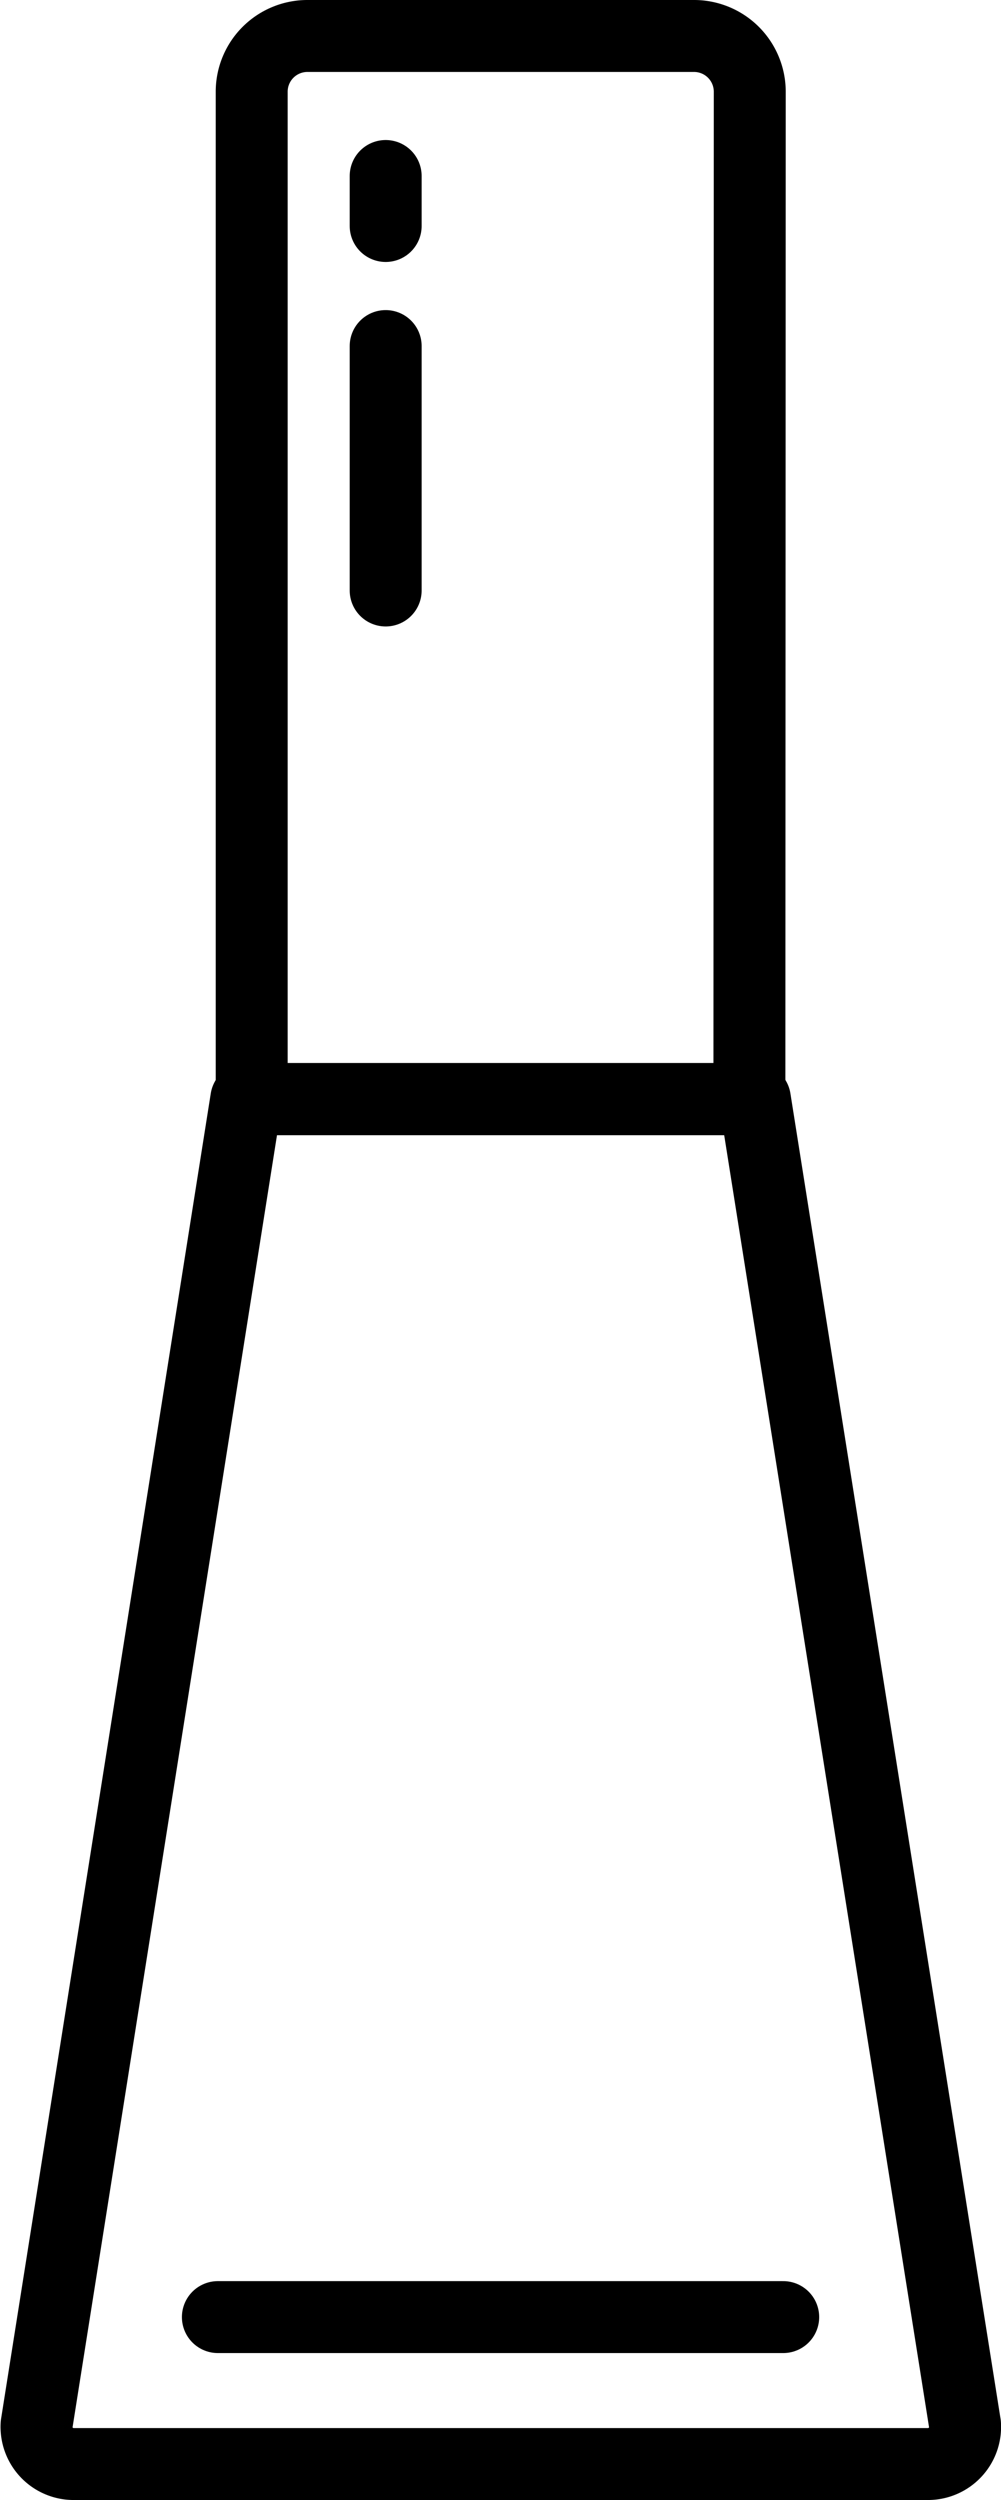
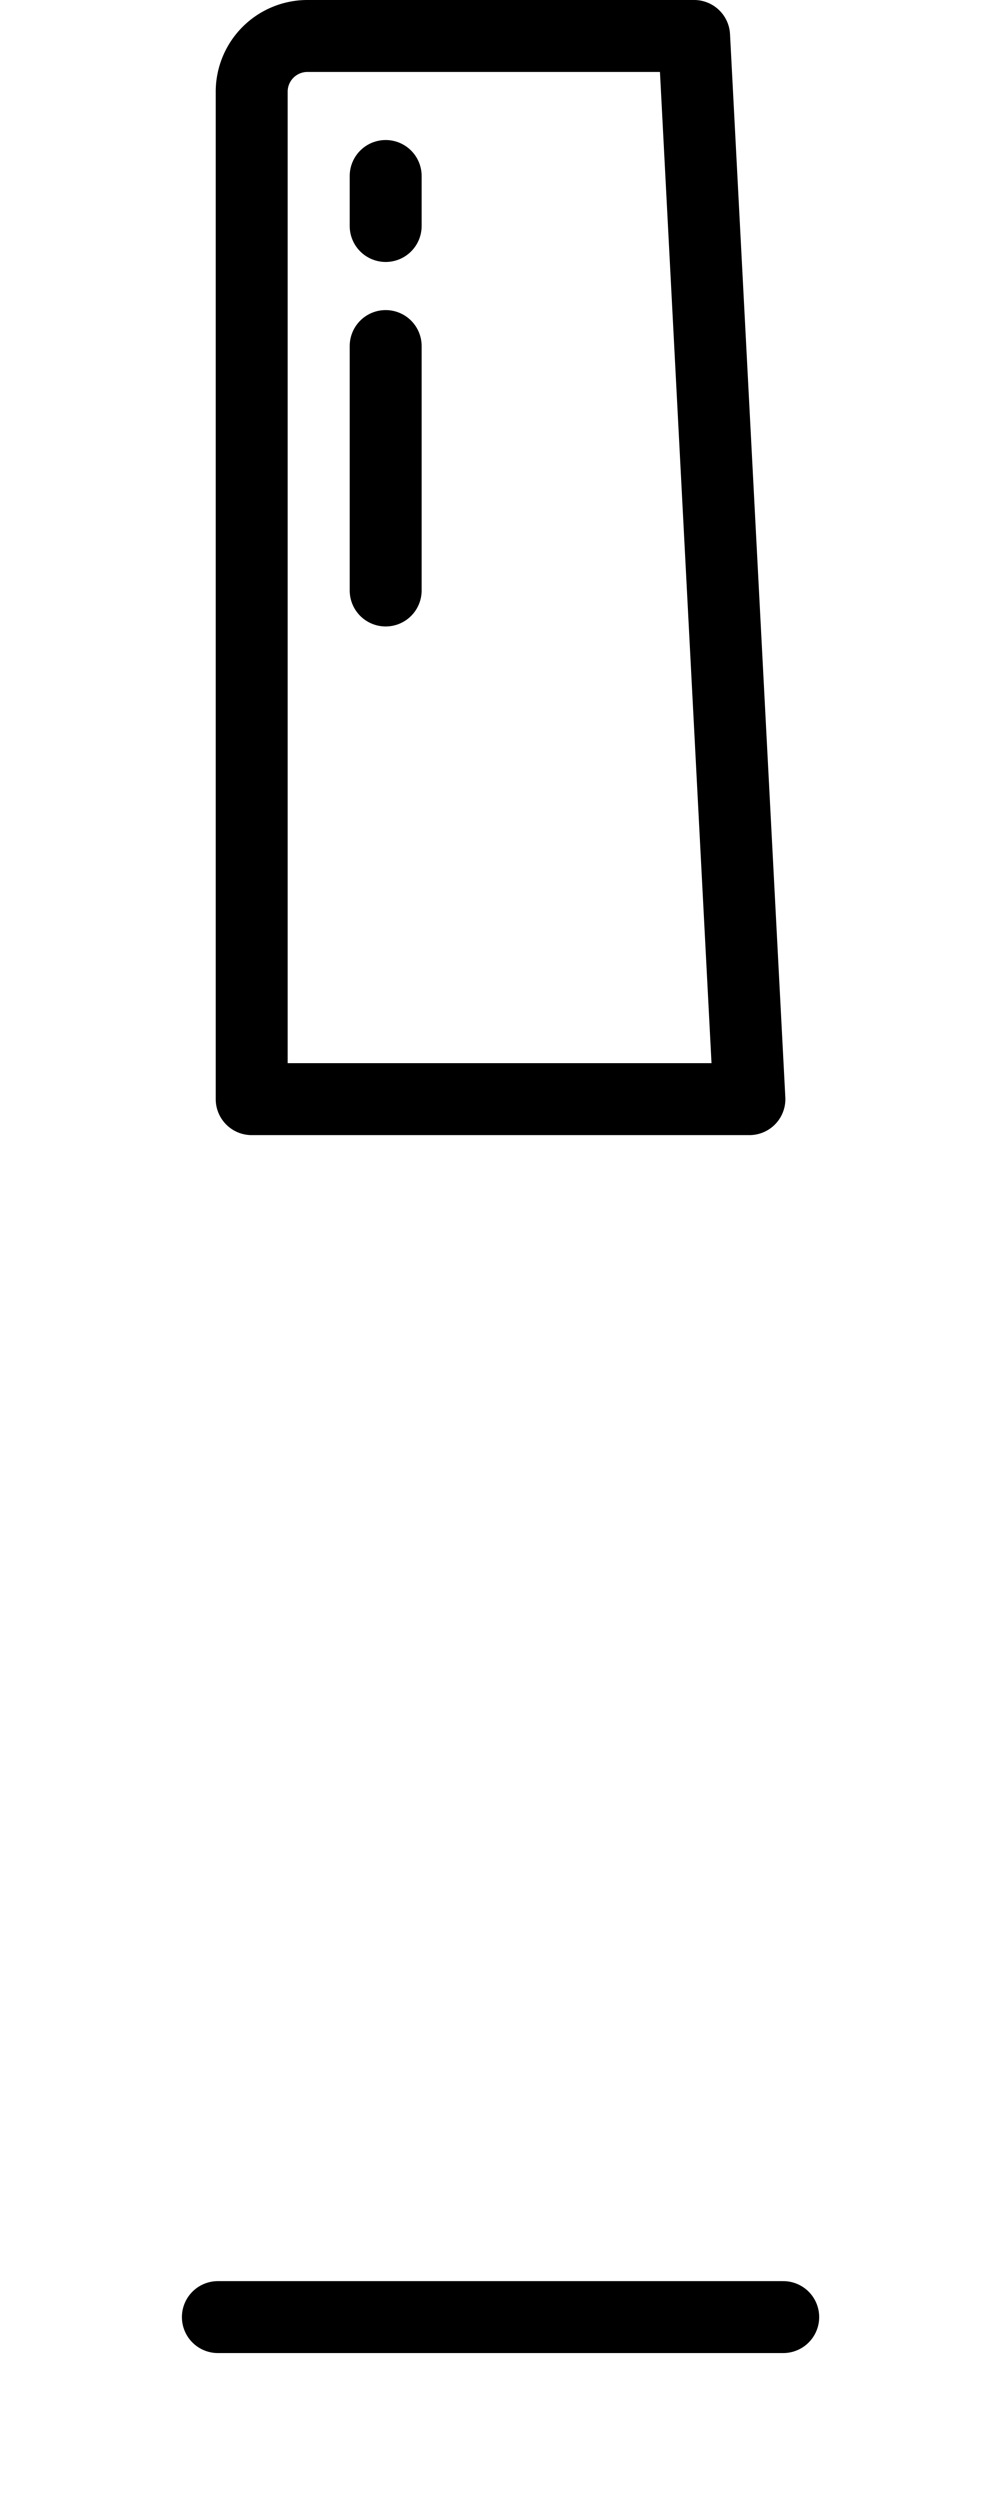
<svg xmlns="http://www.w3.org/2000/svg" width="11.132" height="27.8" viewBox="0 0 11.132 27.8">
  <g id="ベース" transform="translate(-57.034 -69.035)">
-     <path id="パス_265" data-name="パス 265" d="M13.418,110.857h-9.5a.413.413,0,0,1-.412-.44L5.838,95.679h5.656l2.337,14.738A.413.413,0,0,1,13.418,110.857Z" transform="translate(53.935 -14.423)" fill="none" stroke="#000" stroke-linecap="round" stroke-linejoin="round" stroke-width="0.8" />
-     <line id="線_243" data-name="線 243" x2="5.535" transform="translate(59.833 81.256)" fill="none" stroke="#000" stroke-linecap="round" stroke-linejoin="round" stroke-width="0.8" />
    <line id="線_244" data-name="線 244" y2="0.556" transform="translate(61.323 70.992)" fill="none" stroke="#000" stroke-linecap="round" stroke-linejoin="round" stroke-width="0.8" />
-     <path id="パス_266" data-name="パス 266" d="M27.735,15.322H22.2V4.119a.62.62,0,0,1,.62-.619h4.3a.62.62,0,0,1,.619.619Z" transform="translate(37.633 65.935)" fill="none" stroke="#000" stroke-linecap="round" stroke-linejoin="round" stroke-width="0.8" />
+     <path id="パス_266" data-name="パス 266" d="M27.735,15.322H22.2V4.119a.62.62,0,0,1,.62-.619h4.3Z" transform="translate(37.633 65.935)" fill="none" stroke="#000" stroke-linecap="round" stroke-linejoin="round" stroke-width="0.8" />
    <line id="線_245" data-name="線 245" x2="6.287" transform="translate(59.457 94.8)" fill="none" stroke="#000" stroke-linecap="round" stroke-linejoin="round" stroke-width="0.8" />
    <line id="線_246" data-name="線 246" y2="2.718" transform="translate(61.323 72.883)" fill="none" stroke="#000" stroke-linecap="round" stroke-linejoin="round" stroke-width="0.8" />
  </g>
</svg>